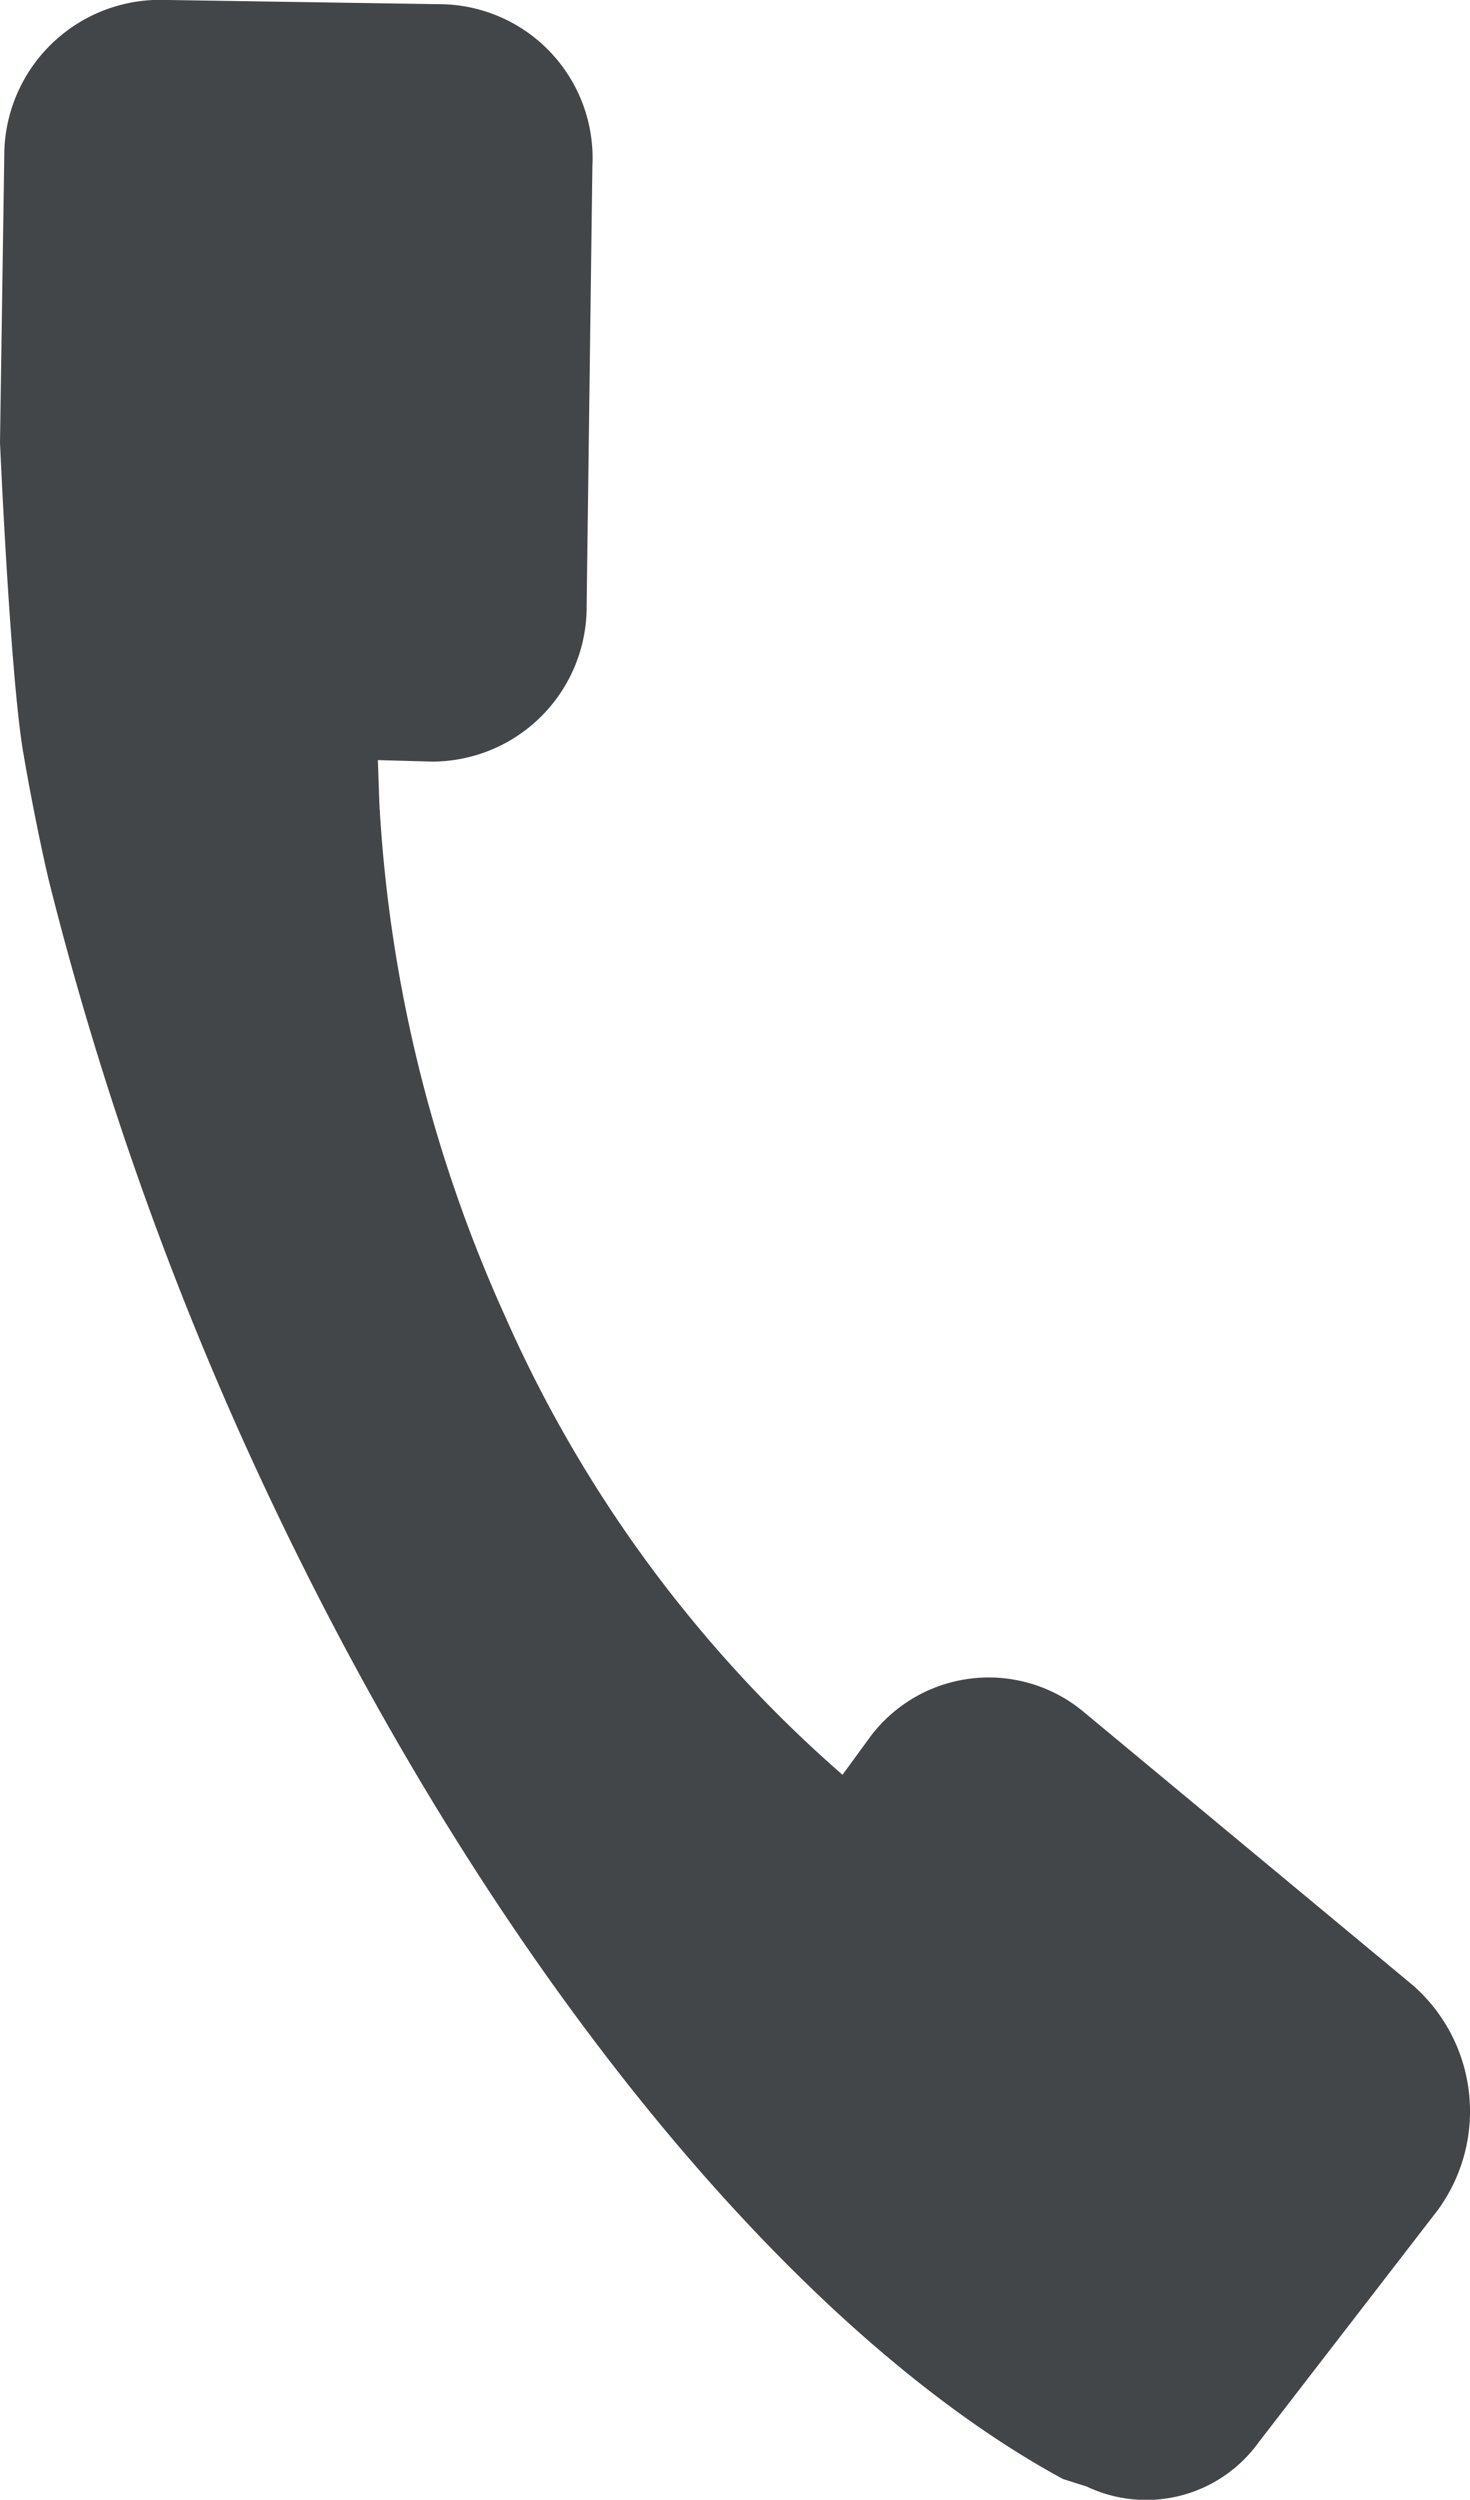
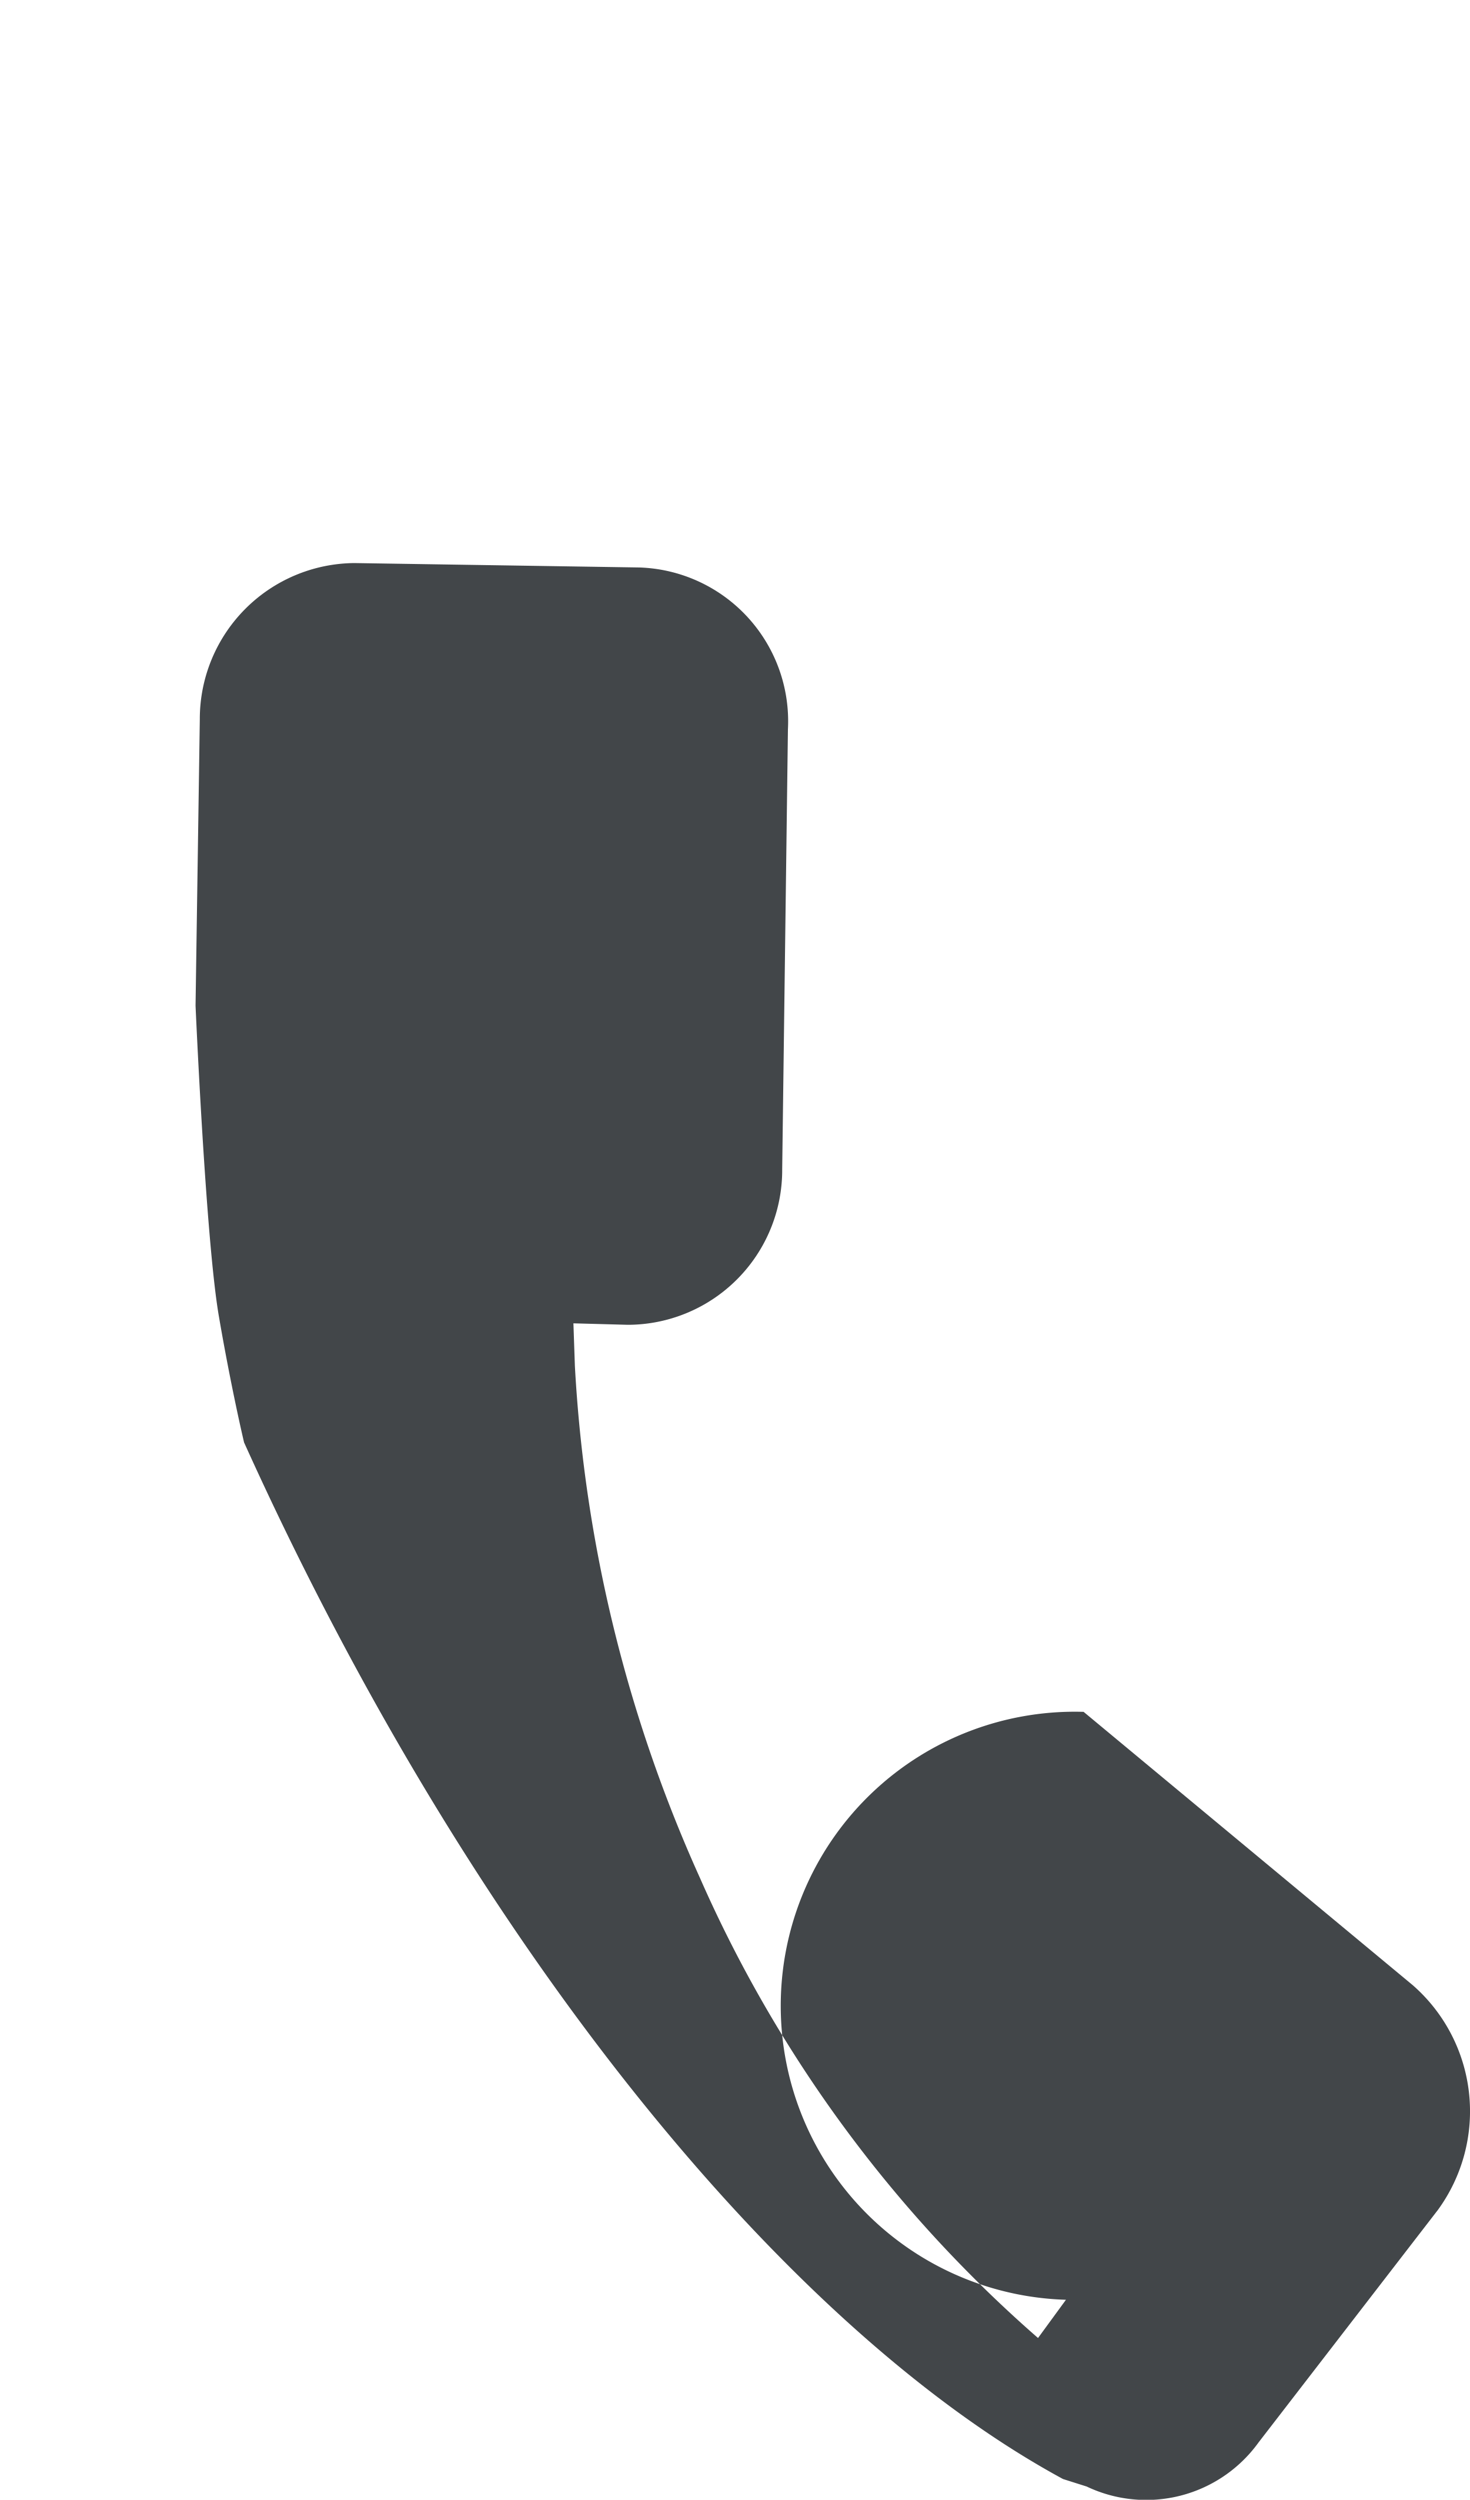
<svg xmlns="http://www.w3.org/2000/svg" width="9.998" height="16.999" viewBox="0 0 9.998 16.999">
  <g id="tel" transform="translate(-1208.001 -23.001)">
    <g id="Group_64" data-name="Group 64" transform="translate(-233.999 -2918.499)">
      <g id="Group_63" data-name="Group 63" transform="translate(107 -54)">
-         <path id="Path_115" data-name="Path 115" d="M1342.37,3007.141l2.239,1.859a1.139,1.139,0,0,1,.17,1.529l-1.219,1.58a.942.942,0,0,1-1.169.3l-.161-.051c-1.88-1.019-4.02-3.619-5.57-7.049a22.711,22.711,0,0,1-1.33-3.83c-.04-.17-.11-.5-.17-.85-.09-.51-.16-2.12-.16-2.12l.029-1.95a1.06,1.06,0,0,1,1.051-1.06l1.94.03a1.046,1.046,0,0,1,1.009,1.1l-.039,2.99a1.052,1.052,0,0,1-1.05,1.06l-.37-.01.01.29a9.741,9.741,0,0,0,.85,3.48,8.915,8.915,0,0,0,2.3,3.13l.19-.26A1.007,1.007,0,0,1,1342.37,3007.141Z" fill="#424649" fill-rule="evenodd" />
+         <path id="Path_115" data-name="Path 115" d="M1342.37,3007.141l2.239,1.859a1.139,1.139,0,0,1,.17,1.529l-1.219,1.58a.942.942,0,0,1-1.169.3l-.161-.051c-1.88-1.019-4.02-3.619-5.57-7.049c-.04-.17-.11-.5-.17-.85-.09-.51-.16-2.12-.16-2.12l.029-1.95a1.06,1.06,0,0,1,1.051-1.06l1.94.03a1.046,1.046,0,0,1,1.009,1.1l-.039,2.99a1.052,1.052,0,0,1-1.05,1.06l-.37-.01.01.29a9.741,9.741,0,0,0,.85,3.48,8.915,8.915,0,0,0,2.3,3.13l.19-.26A1.007,1.007,0,0,1,1342.37,3007.141Z" fill="#424649" fill-rule="evenodd" />
      </g>
    </g>
  </g>
</svg>